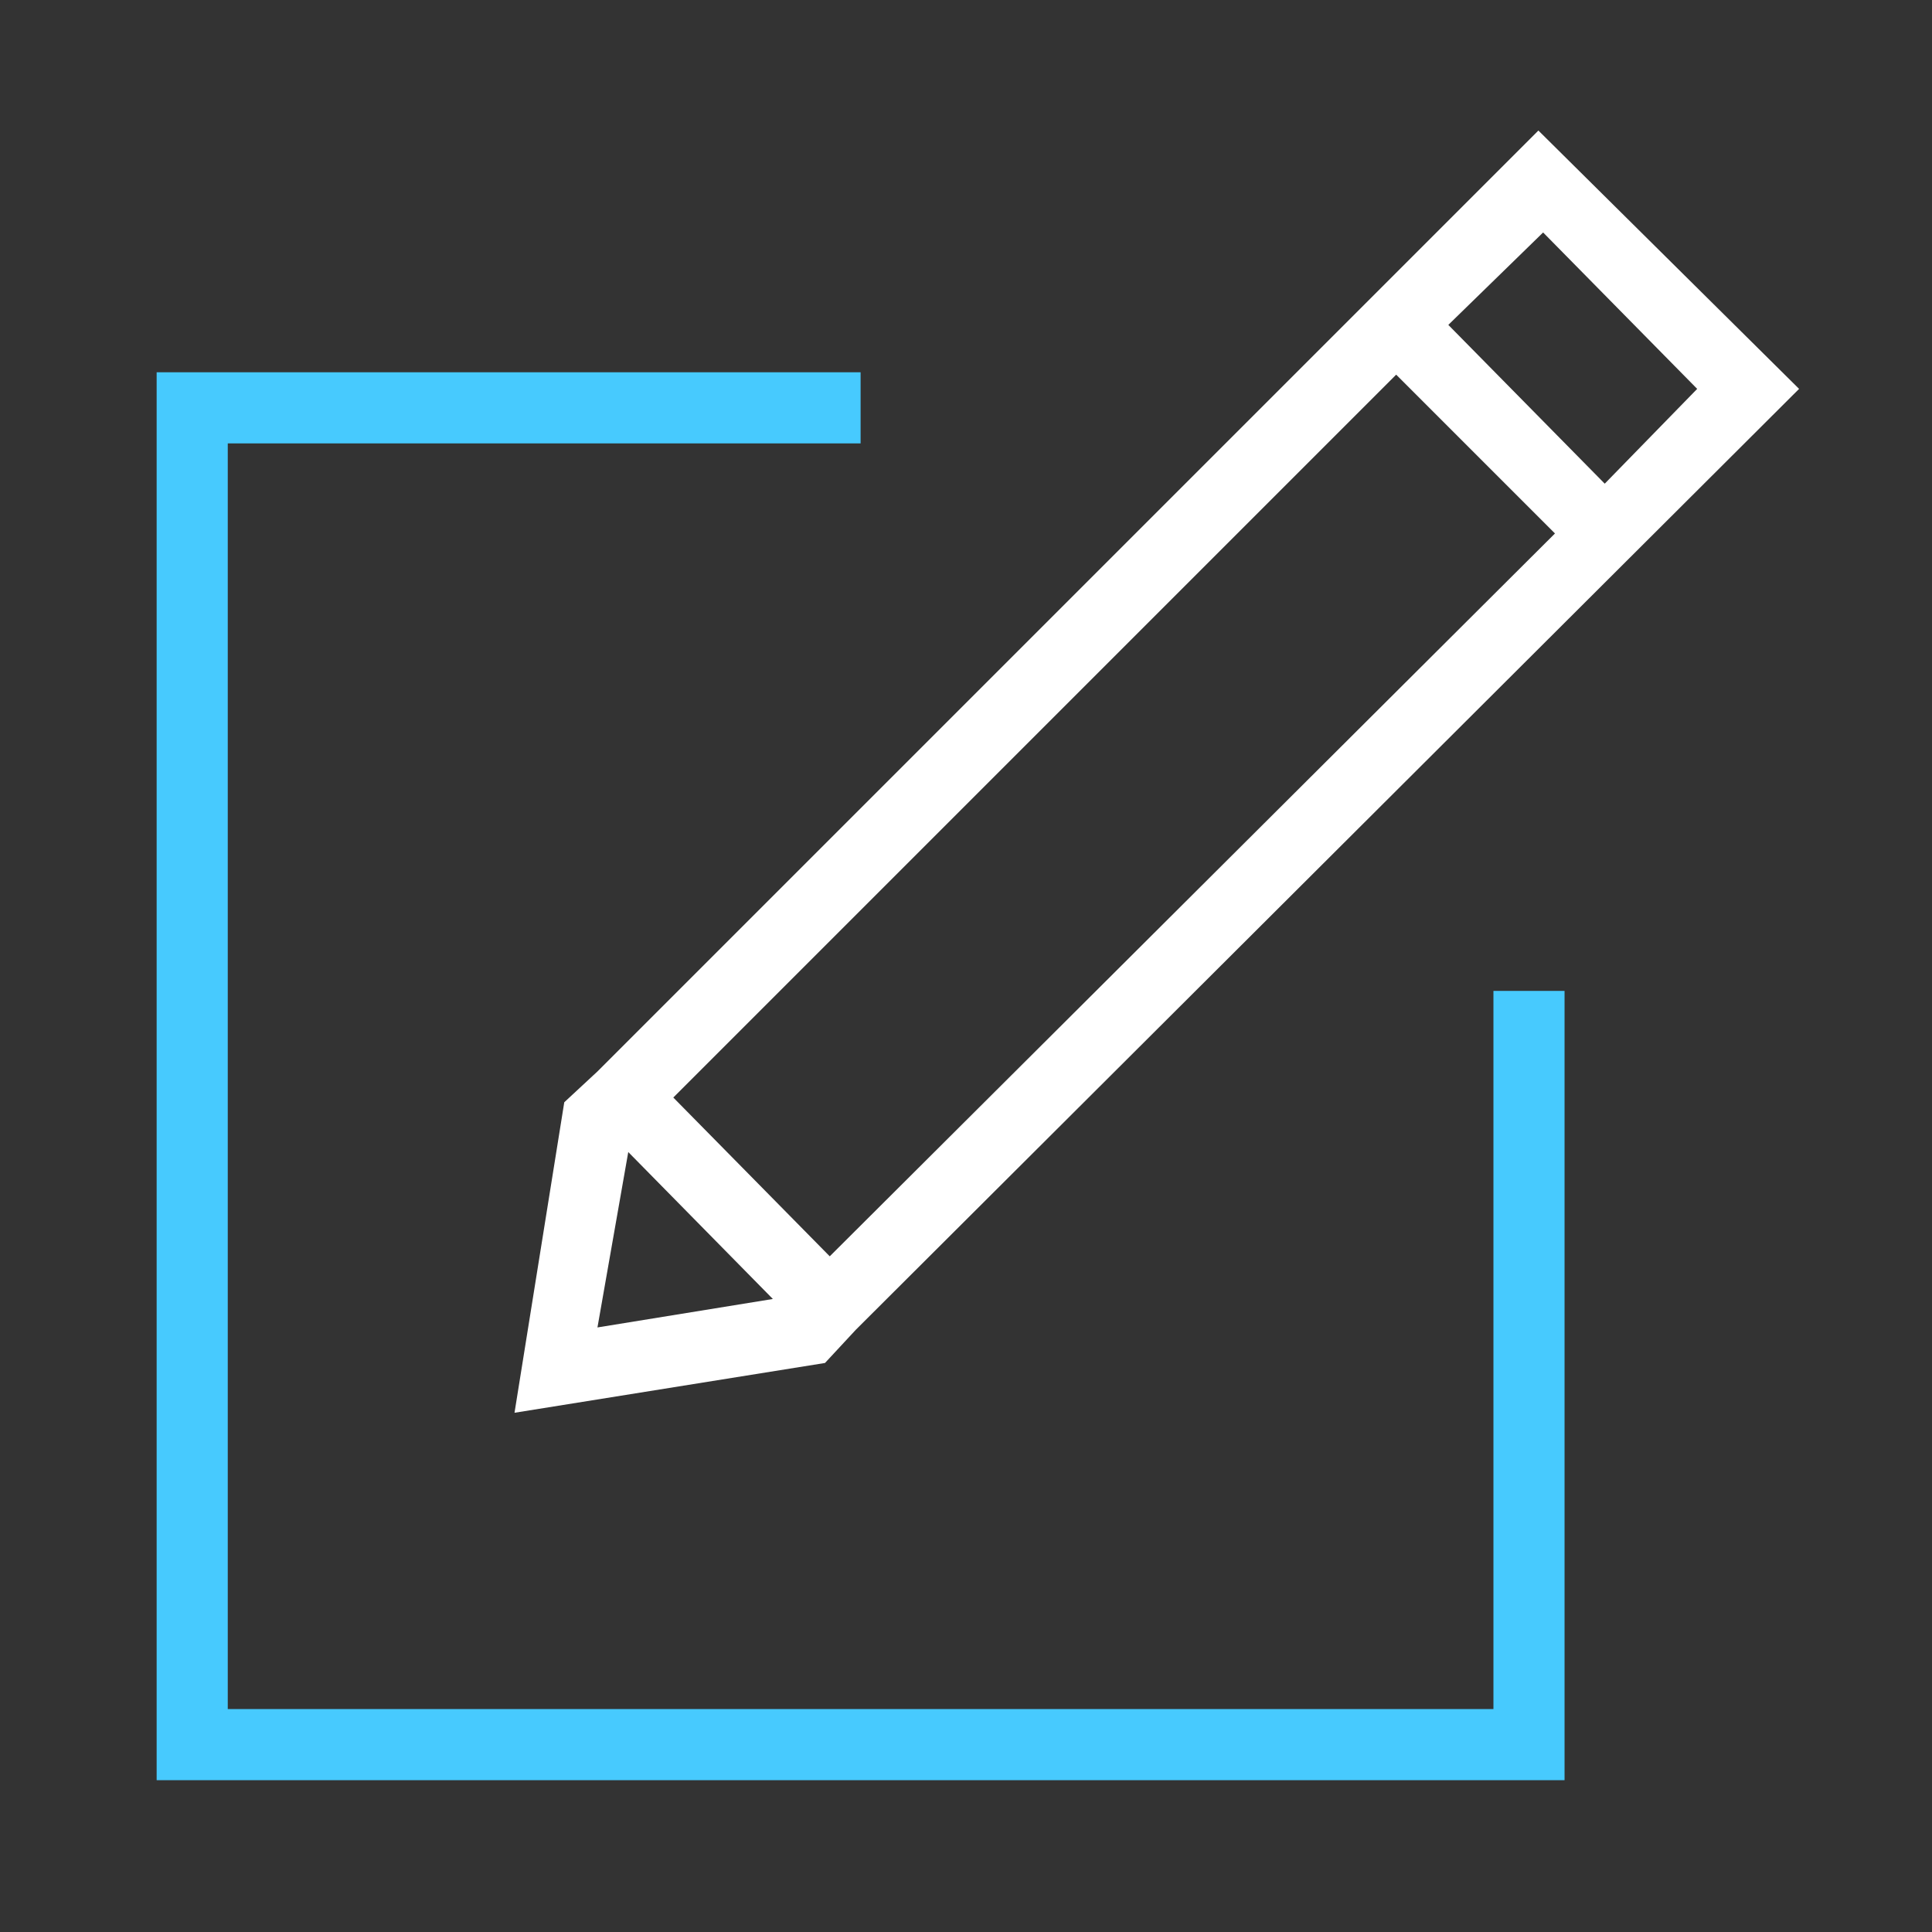
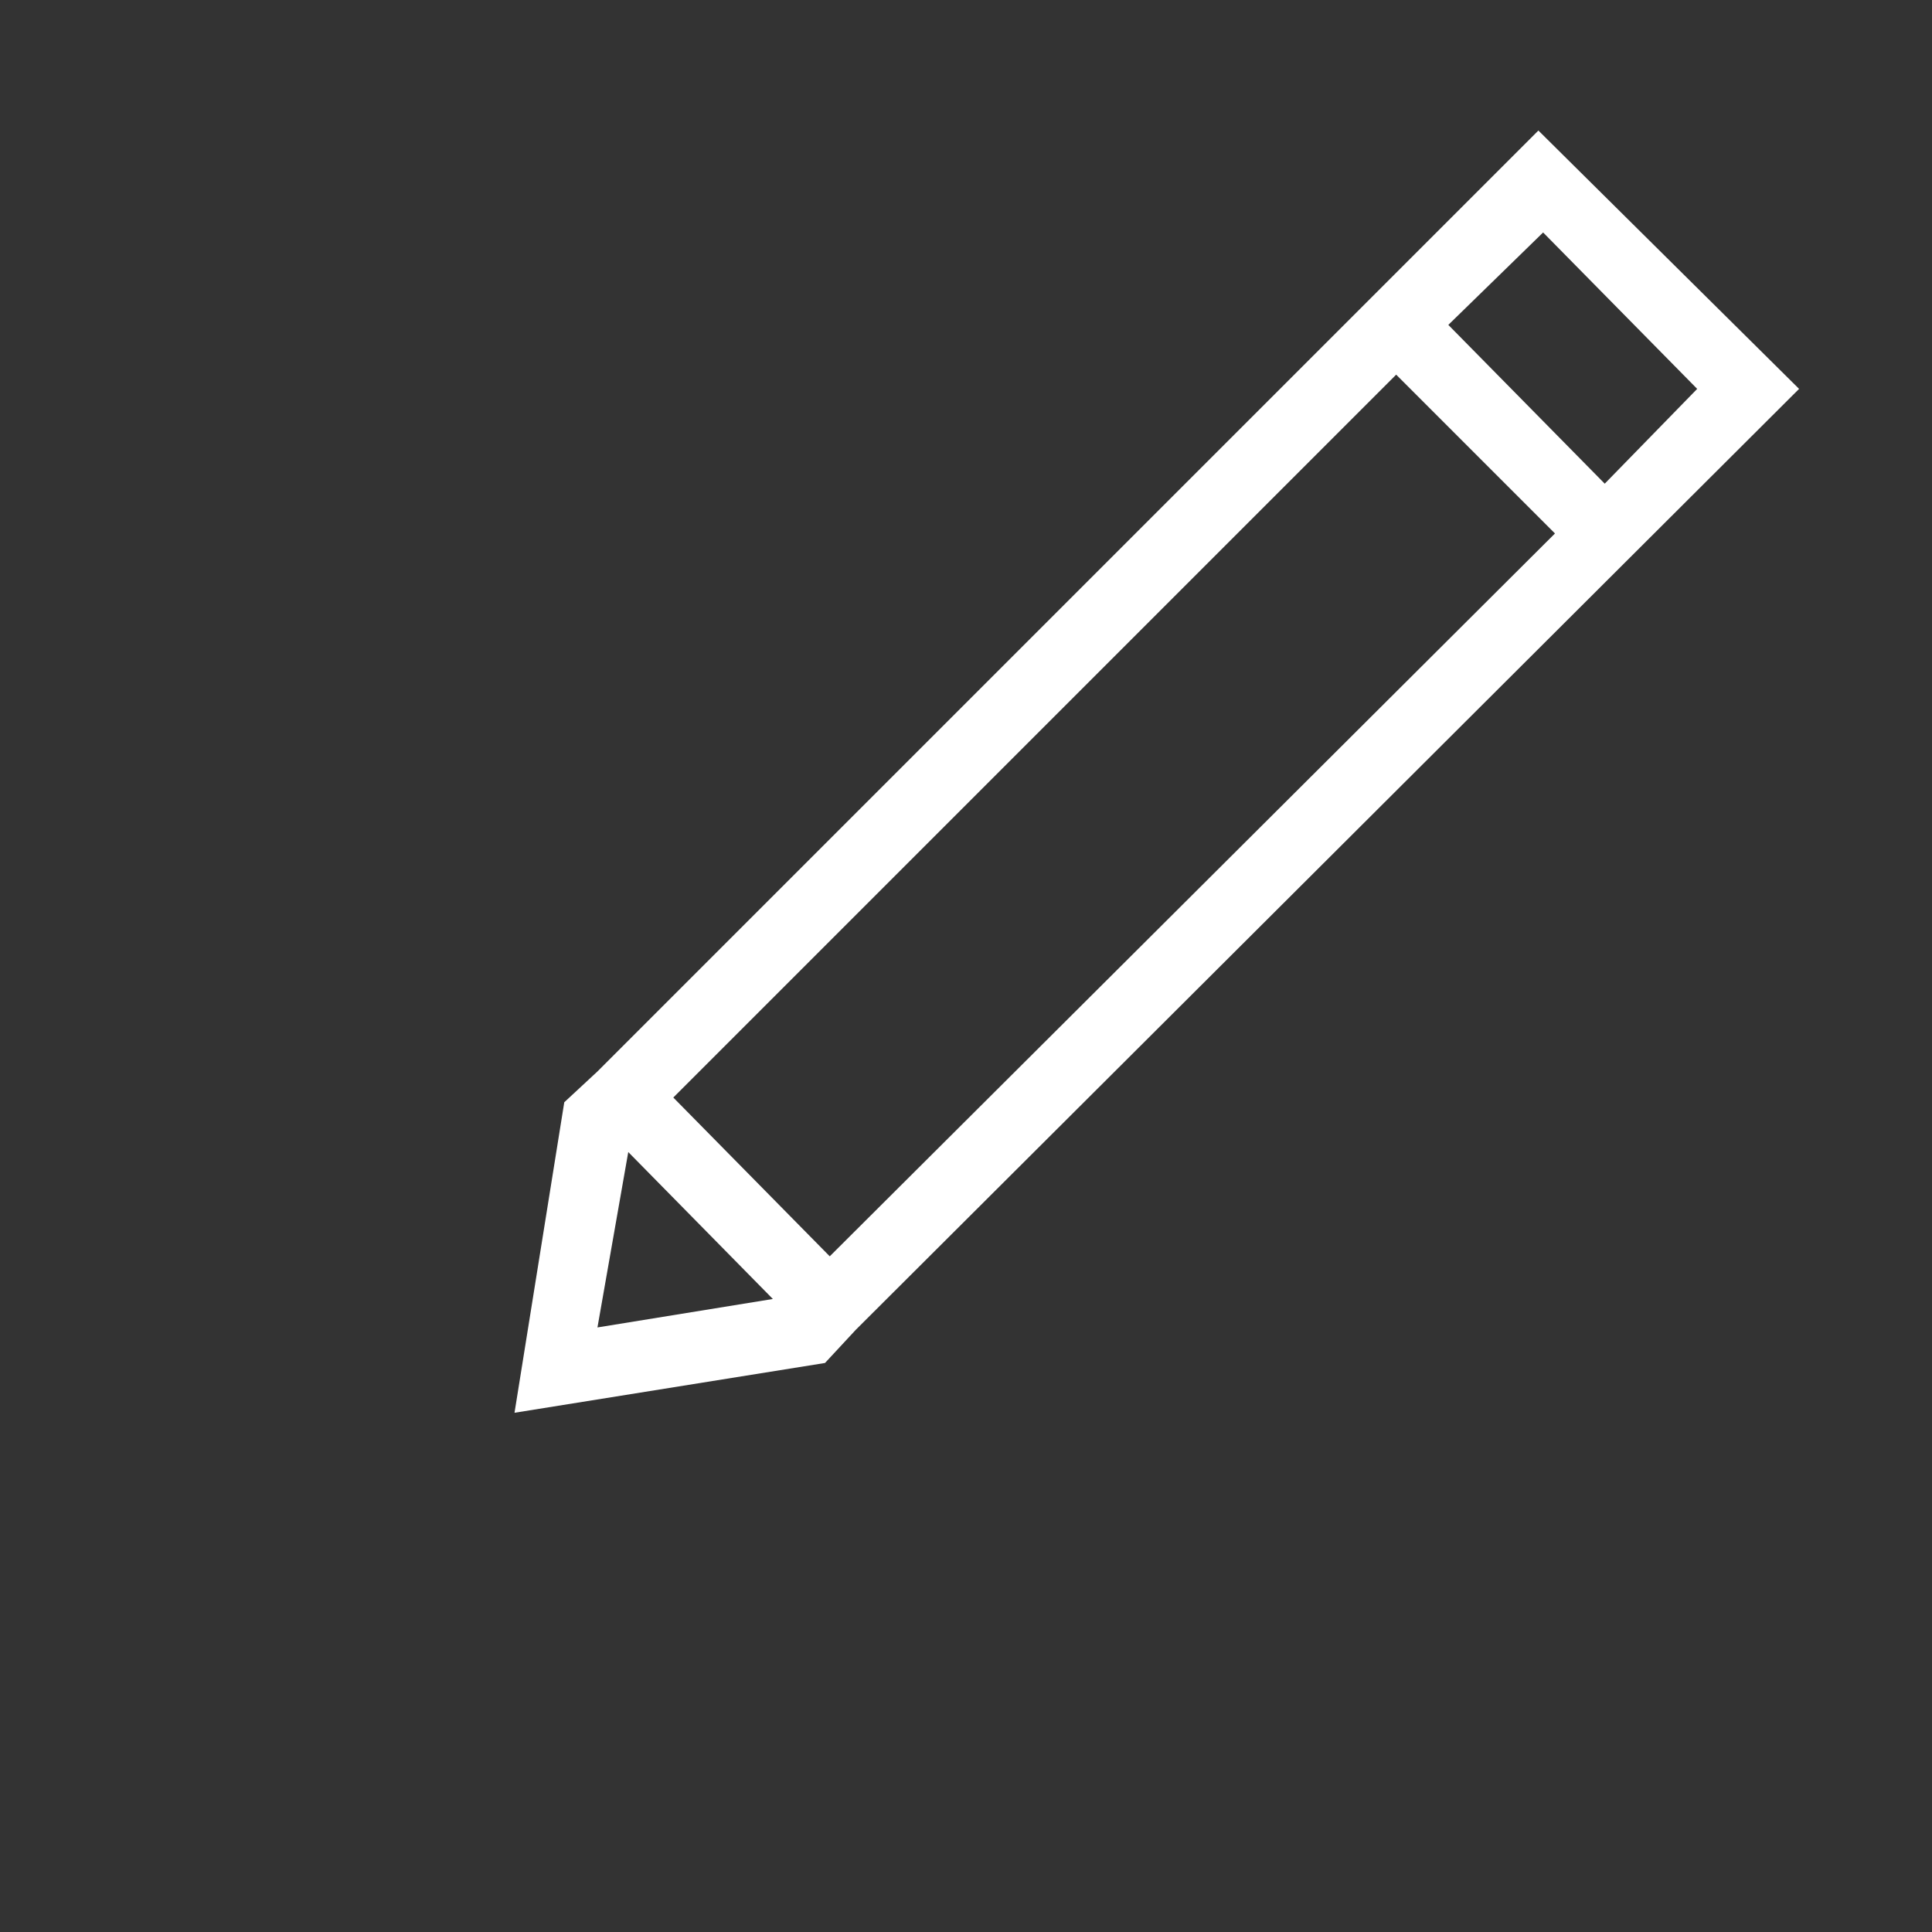
<svg xmlns="http://www.w3.org/2000/svg" width="74" height="74" viewBox="0 0 74 74" fill="none">
  <rect x="0" y="0" width="74" height="74" fill="#333333" stroke="none" />
-   <path fill-rule="evenodd" clip-rule="evenodd" d="M57.202 65.461H8.724V16.983H32.963V14.259H6V68.185H59.926V37.954H57.202L57.202 65.461Z" fill="#47CAFE" />
  <path fill-rule="evenodd" clip-rule="evenodd" d="M53.477 14.35L59.559 20.433L31.781 48.12L25.789 42.038L53.477 14.35ZM65.006 14.895L61.465 18.526L55.474 12.444L59.105 8.904L65.006 14.895ZM24.064 44.126L29.602 49.754L22.884 50.844L24.064 44.126ZM21.613 42.219L19.707 54.112L31.599 52.205L32.779 50.934L68.909 14.895L58.924 5L22.884 41.039L21.613 42.219Z" fill="white" />
</svg>